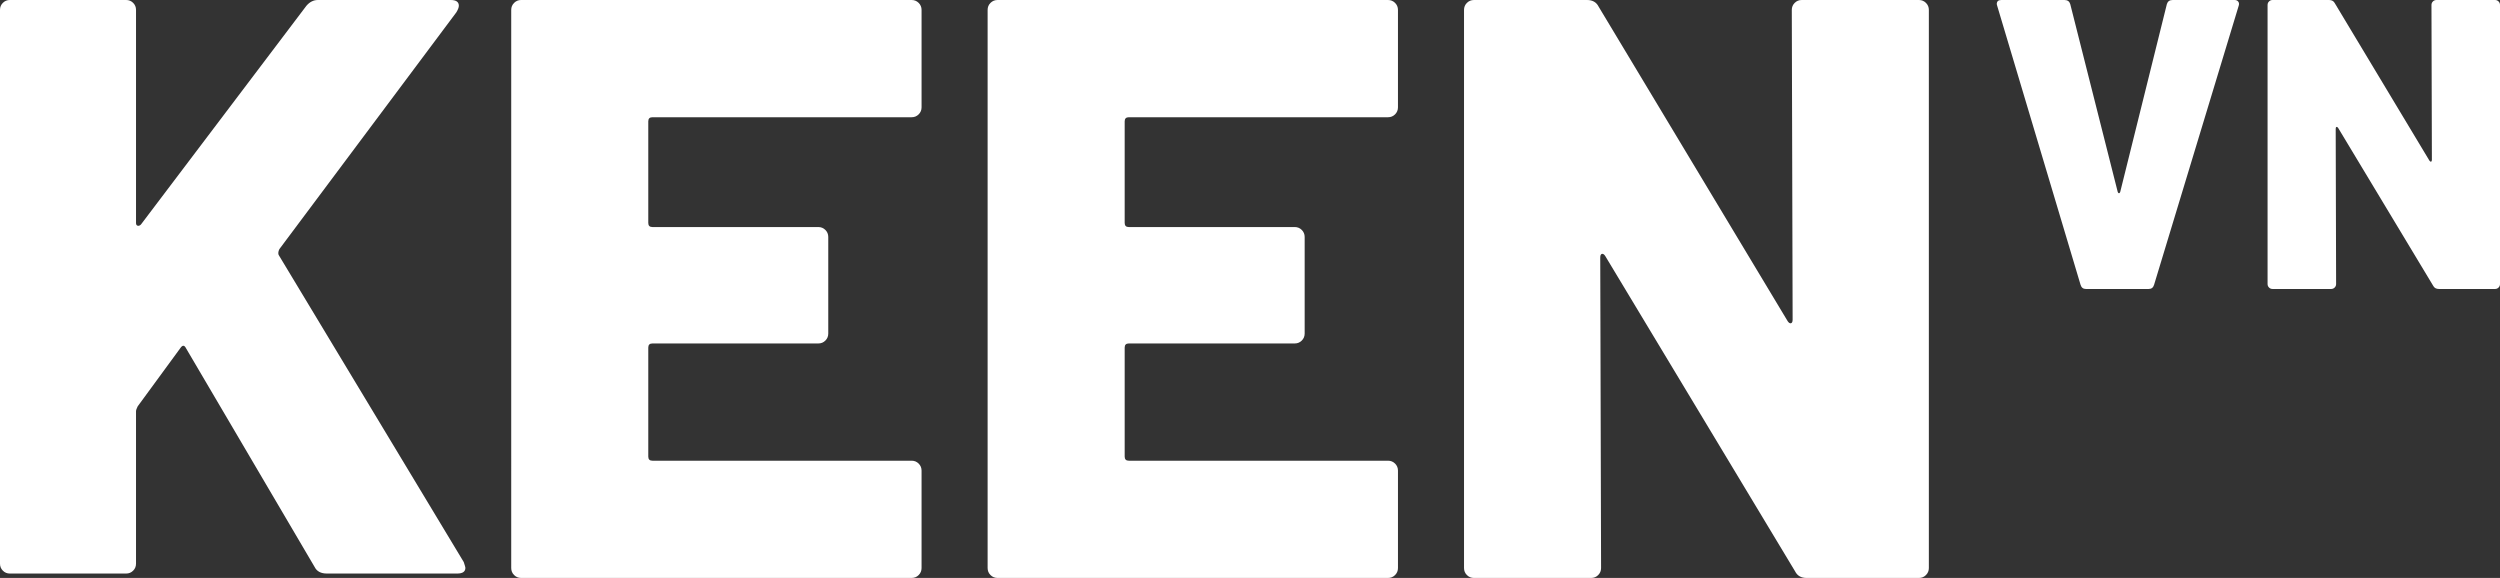
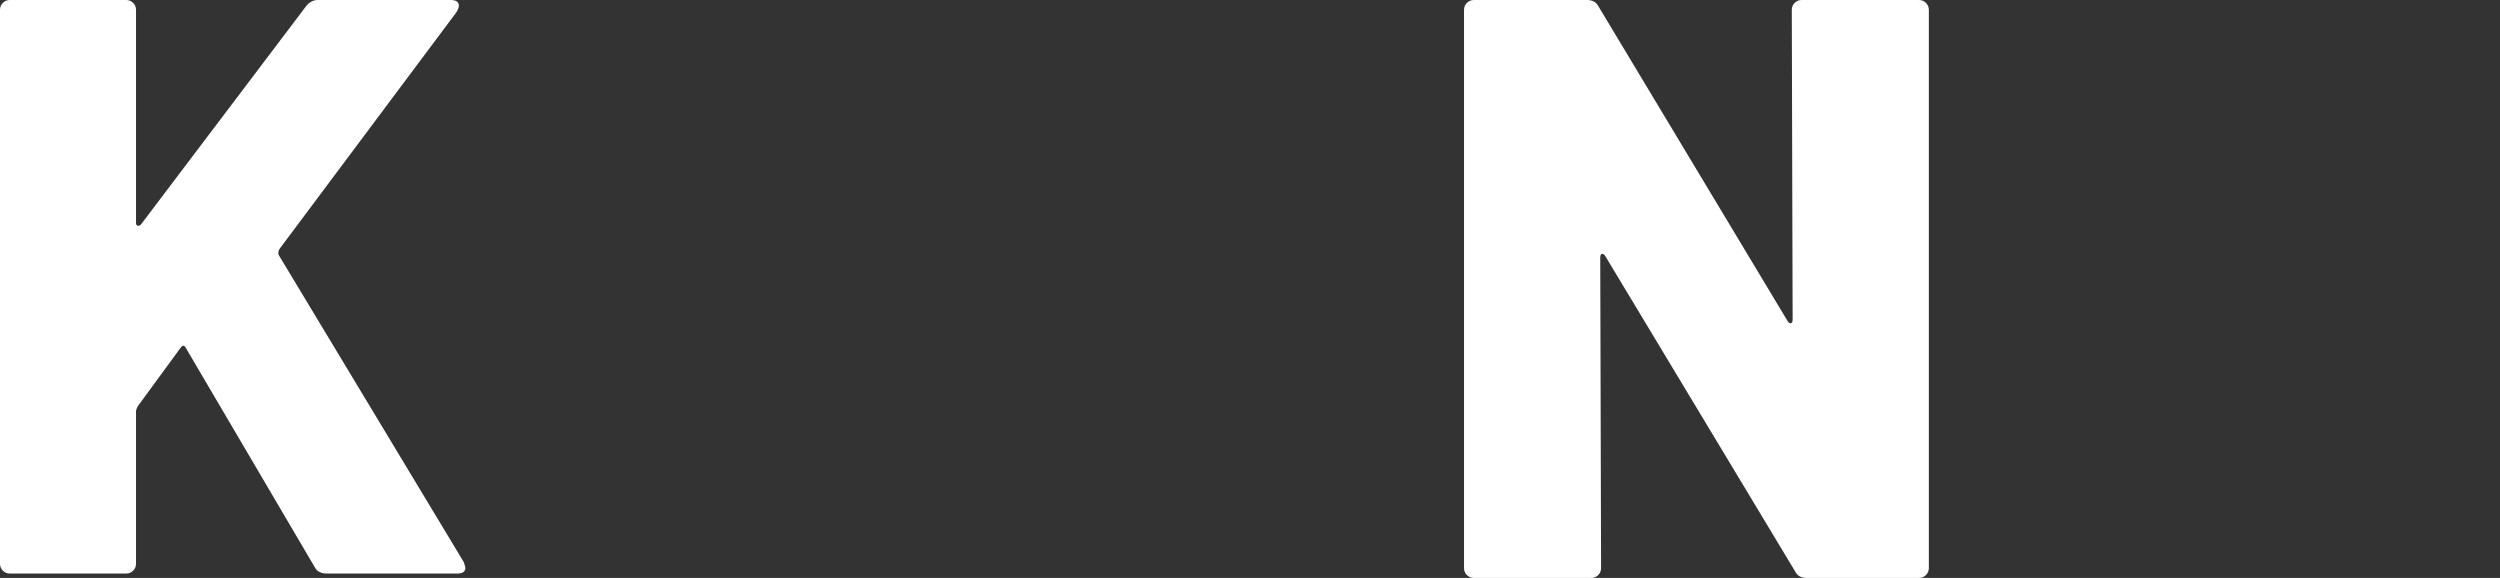
<svg xmlns="http://www.w3.org/2000/svg" id="Layer_2" data-name="Layer 2" viewBox="0 0 686.52 158.712">
  <rect x="0" y="0" width="686.52" height="158.712" fill="#333333" stroke="none" />
  <defs>
    <style>
      .cls-1 {
        fill: #fff;
      }
    </style>
  </defs>
  <g id="Layer_1-2" data-name="Layer 1">
    <g>
      <g>
-         <path class="cls-1" d="m252.276,31.402c-.531.531-1.172.793-1.927.793h-71.193c-.758,0-1.134.379-1.134,1.134v27.888c0,.758.376,1.133,1.134,1.133h45.573c.755,0,1.396.266,1.927.794.528.531.793,1.172.793,1.927v26.528c0,.758-.266,1.399-.793,1.927-.531.532-1.172.794-1.927.794h-45.573c-.758,0-1.134.379-1.134,1.134v29.929c0,.758.376,1.133,1.134,1.133h71.193c.755,0,1.396.267,1.927.794.528.531.793,1.173.793,1.928v26.754c0,.758-.266,1.399-.793,1.927-.531.532-1.172.794-1.927.794h-107.244c-.758,0-1.399-.262-1.927-.794-.531-.527-.793-1.169-.793-1.927V2.721c0-.755.262-1.396.793-1.927C141.706.266,142.347 0,143.106 0h107.244c.755,0,1.396.266,1.927.794.528.531.793,1.172.793,1.927v26.754c0,.758-.266,1.399-.793,1.927Z" />
-         <path class="cls-1" d="m383.099,31.402c-.531.531-1.172.793-1.927.793h-71.193c-.758,0-1.134.379-1.134,1.134v27.888c0,.758.376,1.133,1.134,1.133h45.572c.755,0,1.397.266,1.928.794.527.531.793,1.172.793,1.927v26.528c0,.758-.266,1.399-.793,1.927-.531.532-1.173.794-1.928.794h-45.572c-.758,0-1.134.379-1.134,1.134v29.929c0,.758.376,1.133,1.134,1.133h71.193c.755,0,1.395.267,1.927.794.528.531.794,1.173.794,1.928v26.754c0,.758-.266,1.399-.794,1.927-.531.532-1.172.794-1.927.794h-107.244c-.758,0-1.399-.262-1.927-.794-.531-.527-.793-1.169-.793-1.927V2.721c0-.755.262-1.396.793-1.927.528-.528,1.169-.794,1.927-.794h107.244c.755,0,1.395.266,1.927.794.528.531.794,1.172.794,1.927v26.754c0,.758-.266,1.399-.794,1.927Z" />
        <path class="cls-1" d="m492.837.794c.527-.528,1.168-.794,1.926-.794h32.197c.754,0,1.395.266,1.926.794.529.531.795,1.172.795,1.927v153.27c0,.758-.266,1.399-.795,1.927-.531.532-1.172.794-1.926.794h-30.836c-1.514,0-2.572-.603-3.174-1.813l-52.149-86.612c-.305-.453-.606-.641-.906-.566-.305.078-.454.418-.454,1.02l.227,85.251c0,.758-.266,1.399-.793,1.927-.531.532-1.173.794-1.928.794h-32.195c-.759,0-1.399-.262-1.928-.794-.531-.527-.793-1.169-.793-1.927V2.721c0-.755.262-1.396.793-1.927.528-.528,1.169-.794,1.928-.794h31.061c1.51,0,2.568.606,3.175,1.814l51.922,86.384c.301.454.602.645.906.567.301-.074.453-.415.453-1.02l-.227-85.024c0-.755.262-1.396.795-1.927Z" />
      </g>
      <g>
-         <path class="cls-1" d="m571.341,78.223L548.441,1.588l-.113-.454c0-.754.415-1.134,1.247-1.134h17.345c.831,0,1.36.379,1.587,1.134l13.037,51.581c.075.227.189.34.341.34.15,0,.264-.113.34-.34l12.81-51.581c.227-.754.754-1.134,1.587-1.134h17.005c.453,0,.793.152,1.02.454.227.303.264.68.113,1.134l-23.24,76.635c-.227.756-.719,1.134-1.474,1.134h-17.231c-.757,0-1.247-.377-1.474-1.134Z" />
-         <path class="cls-1" d="m668.098.398c.264-.264.584-.397.964-.397h16.098c.377,0,.697.133.964.397.264.266.397.586.397.963v76.635c0,.379-.133.7-.397.963-.267.266-.587.397-.964.397h-15.418c-.756,0-1.286-.301-1.587-.907l-26.074-43.306c-.152-.227-.303-.321-.453-.284-.152.039-.228.209-.228.51l.114,42.626c0,.379-.133.7-.398.963-.266.266-.586.397-.963.397h-16.099c-.379,0-.699-.131-.963-.397-.267-.264-.398-.585-.398-.963V1.361c0-.377.131-.698.398-.963.264-.264.584-.397.963-.397h15.531c.755,0,1.284.303,1.587.907l25.961,43.192c.15.227.301.323.453.284.151-.037.228-.207.228-.51l-.114-42.512c0-.377.132-.698.398-.963Z" />
-       </g>
+         </g>
      <path class="cls-1" d="m.788,156.712c-.527-.524-.788-1.16-.788-1.913V2.7c0-.749.26-1.385.788-1.913.524-.524,1.16-.788,1.913-.788h31.95c.749,0,1.385.264,1.913.788.524.527.788,1.164.788,1.913v58.5c0,.45.147.713.45.787.299.078.598-.035.9-.337L84.15,1.575c.9-1.048,1.948-1.575,3.15-1.575h36.45c1.498,0,2.25.527,2.25,1.575,0,.45-.225,1.051-.675,1.8l-48.6,65.025c-.302.601-.376,1.125-.225,1.575l50.85,84.375c.299.899.45,1.427.45,1.574,0,1.052-.752,1.575-2.25,1.575h-35.775c-1.652,0-2.777-.598-3.375-1.8l-35.325-60.075c-.45-.9-.978-.9-1.575,0l-11.7,15.975c-.303.601-.45,1.051-.45,1.35v41.85c0,.753-.264,1.389-.788,1.913-.527.527-1.164.787-1.913.787H2.7c-.752,0-1.389-.26-1.913-.787Z" />
    </g>
  </g>
</svg>